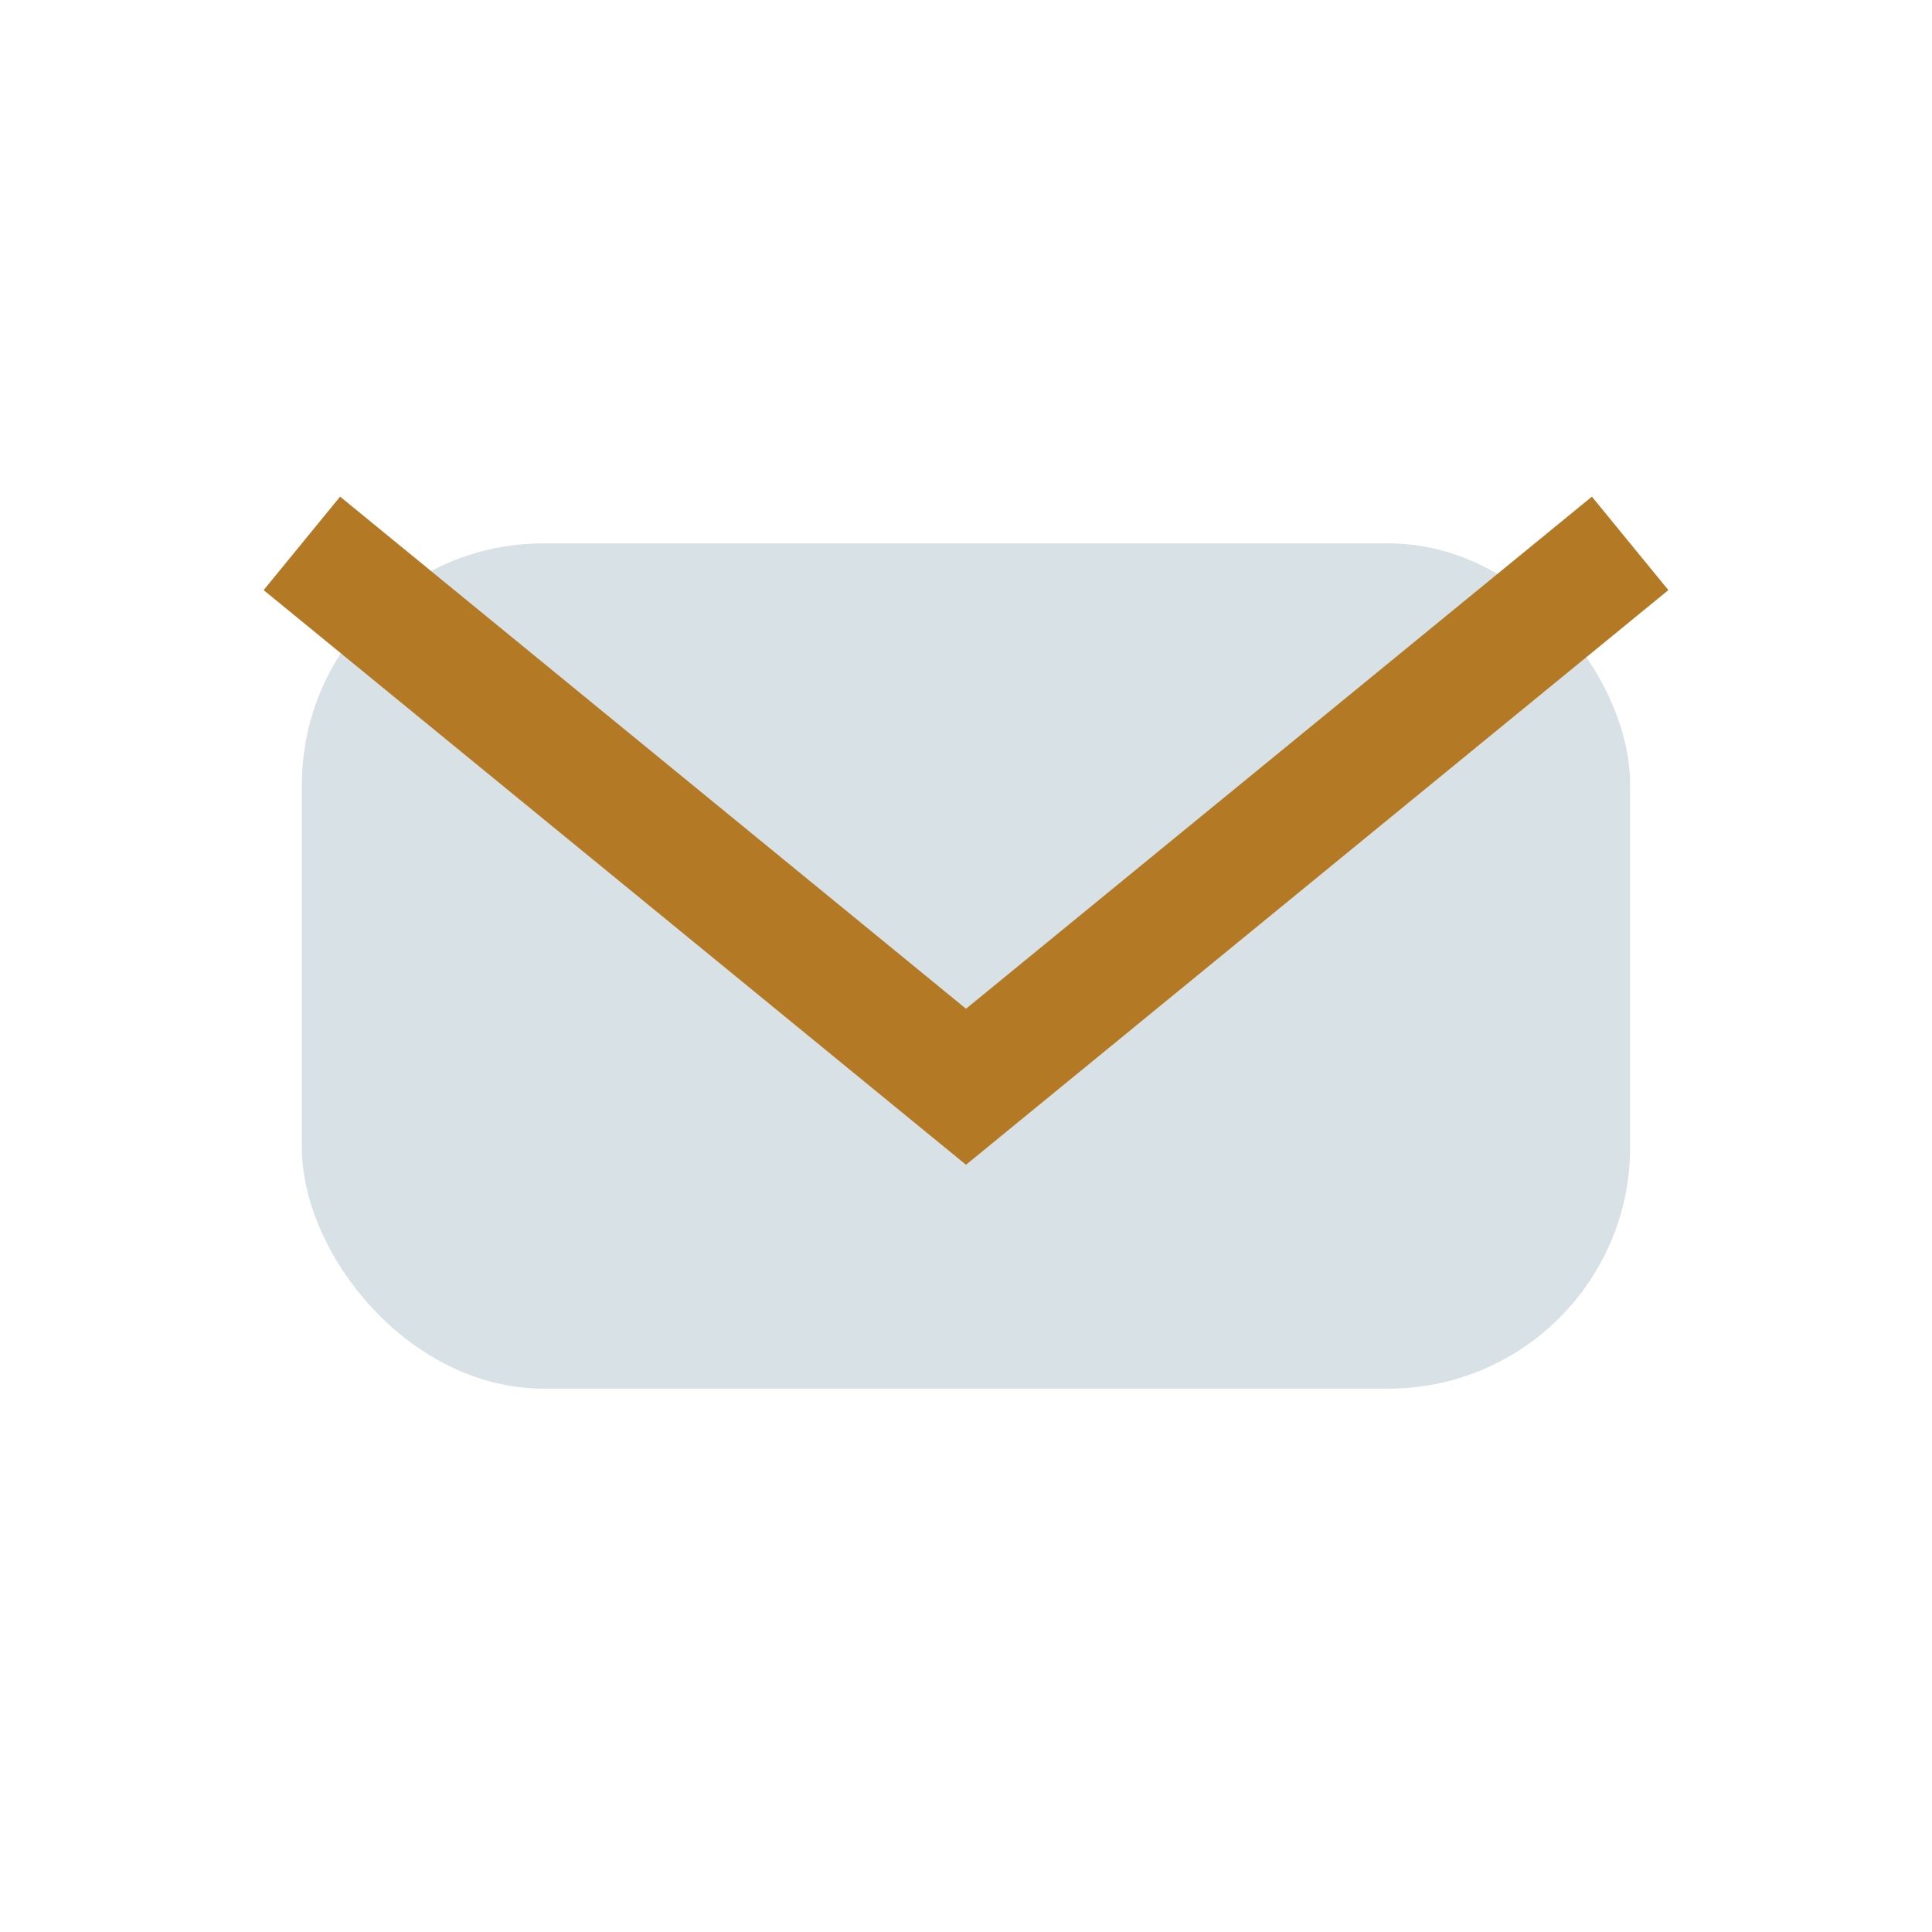
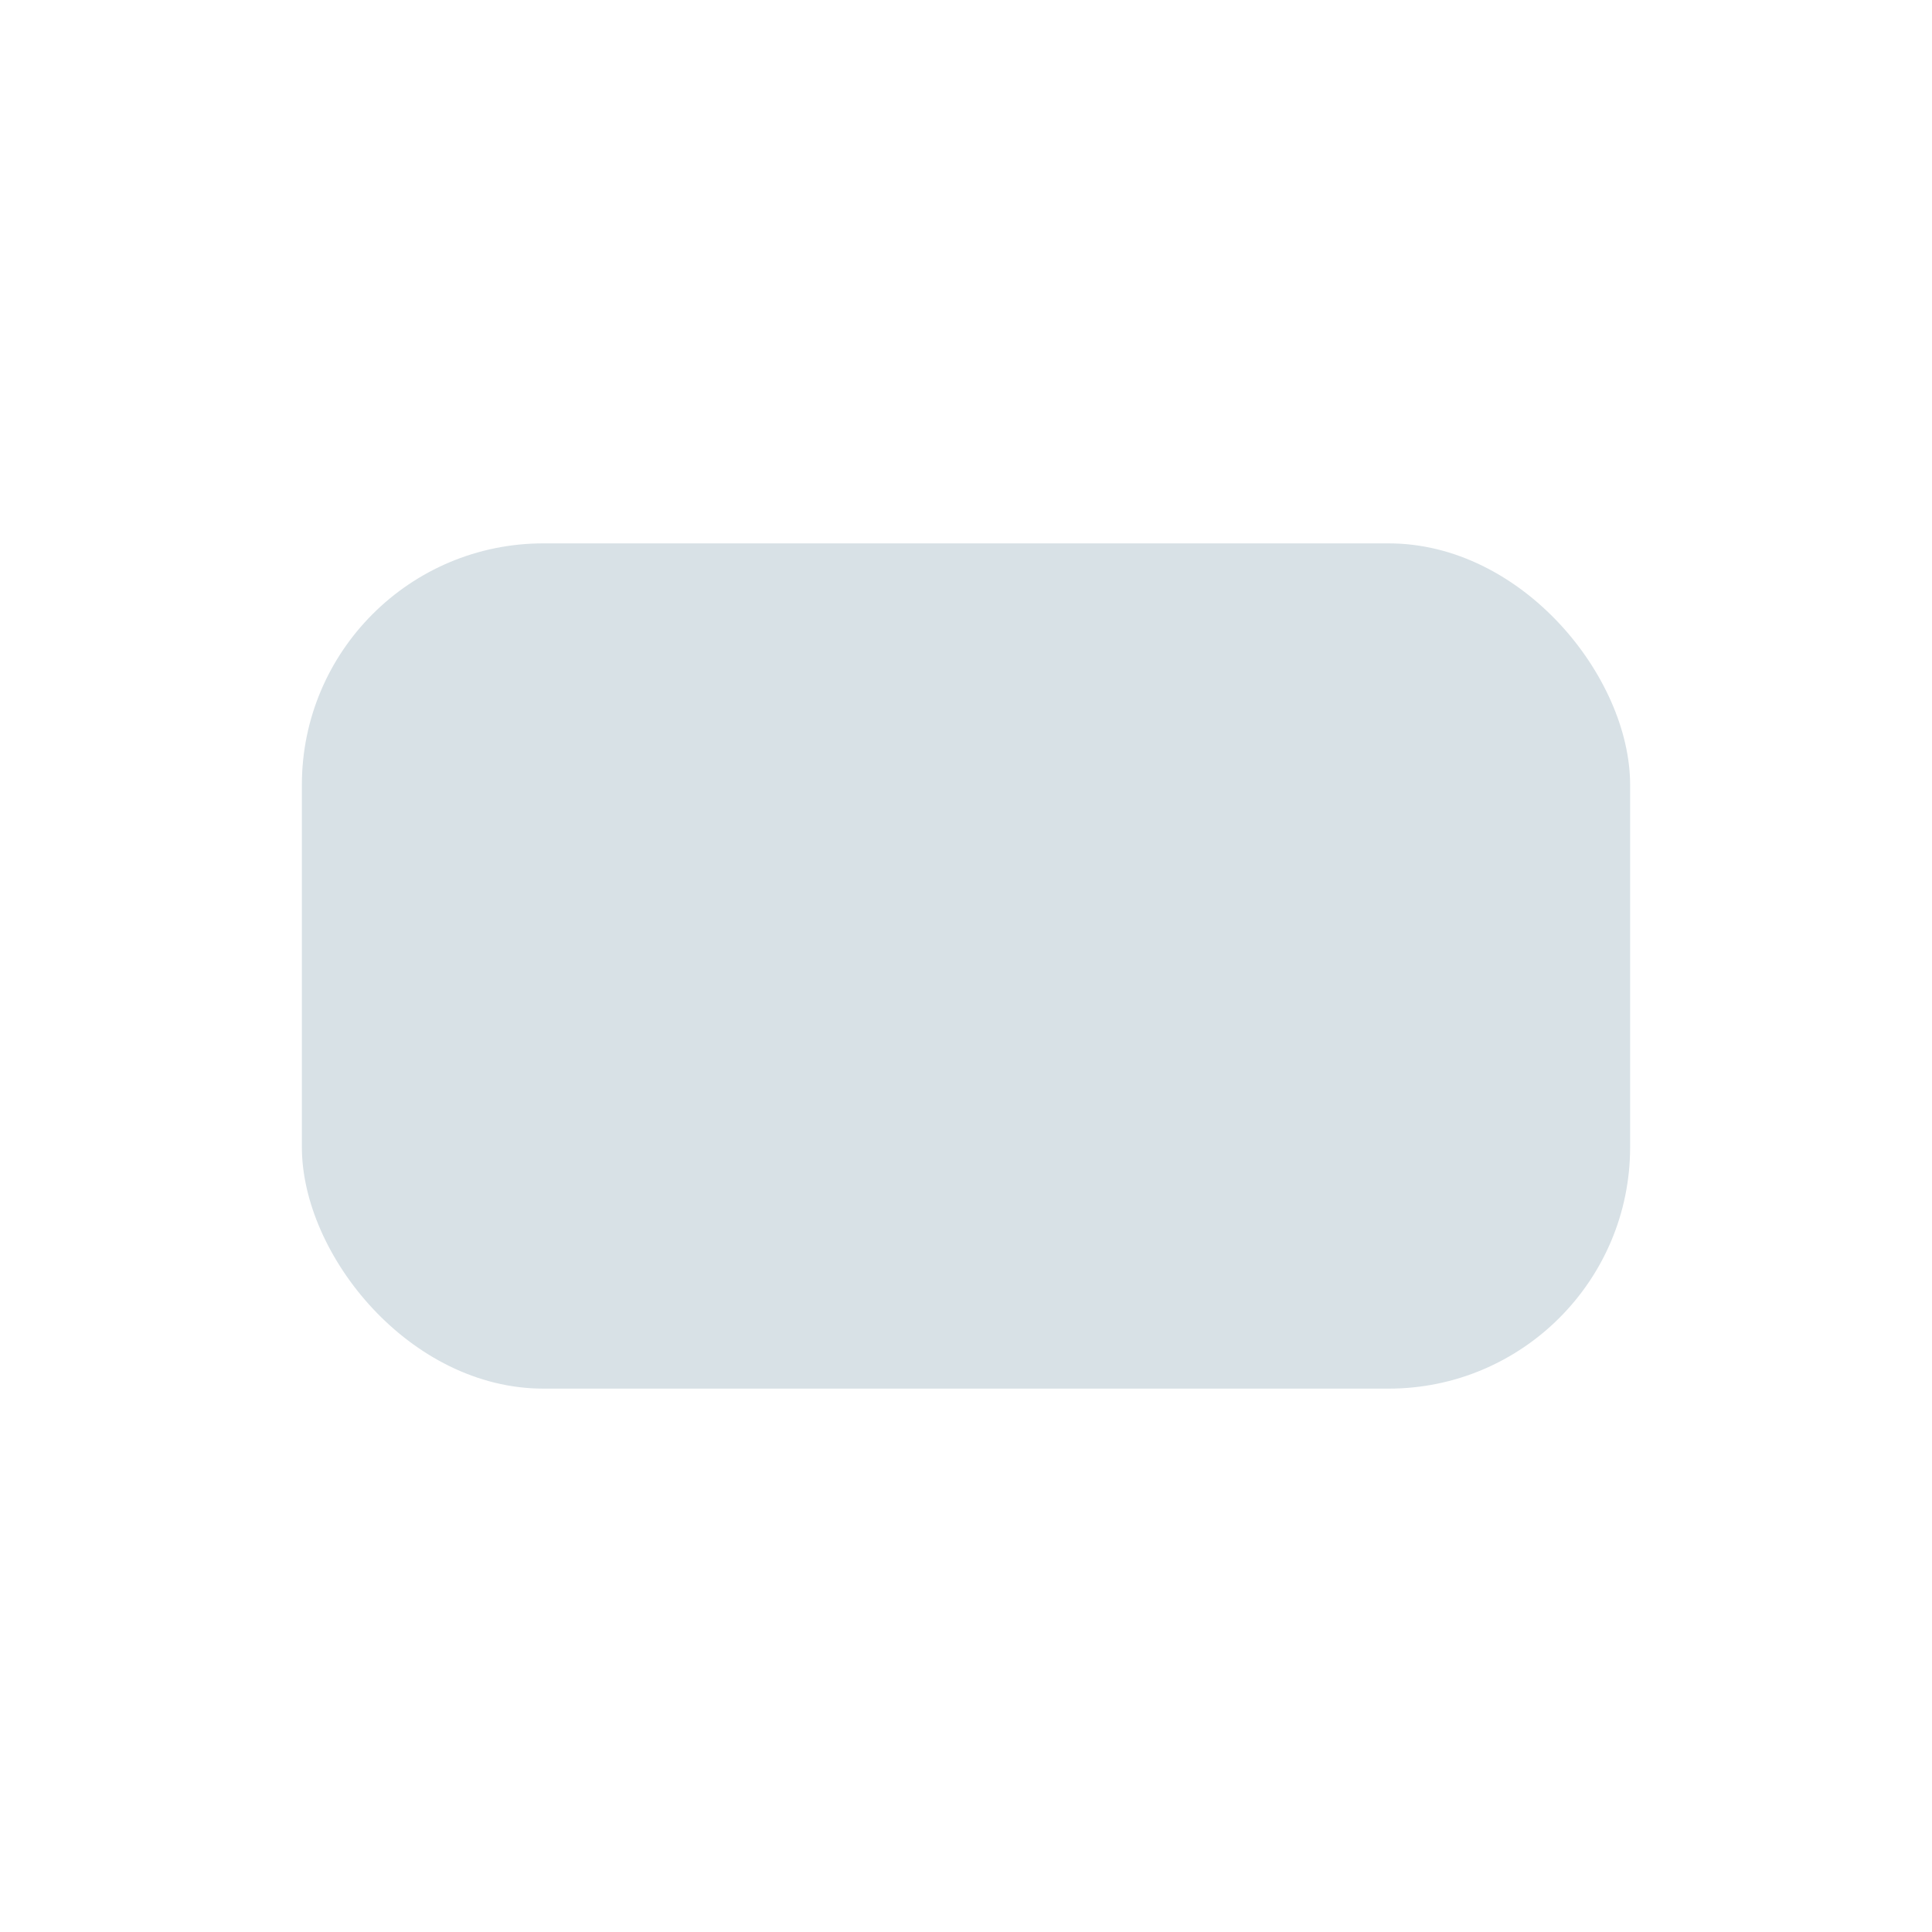
<svg xmlns="http://www.w3.org/2000/svg" width="32" height="32" viewBox="0 0 32 32">
  <rect x="5" y="9" width="22" height="14" rx="4" fill="#D8E1E6" />
-   <path d="M5 9l11 9 11-9" stroke="#B47924" stroke-width="2" fill="none" />
</svg>